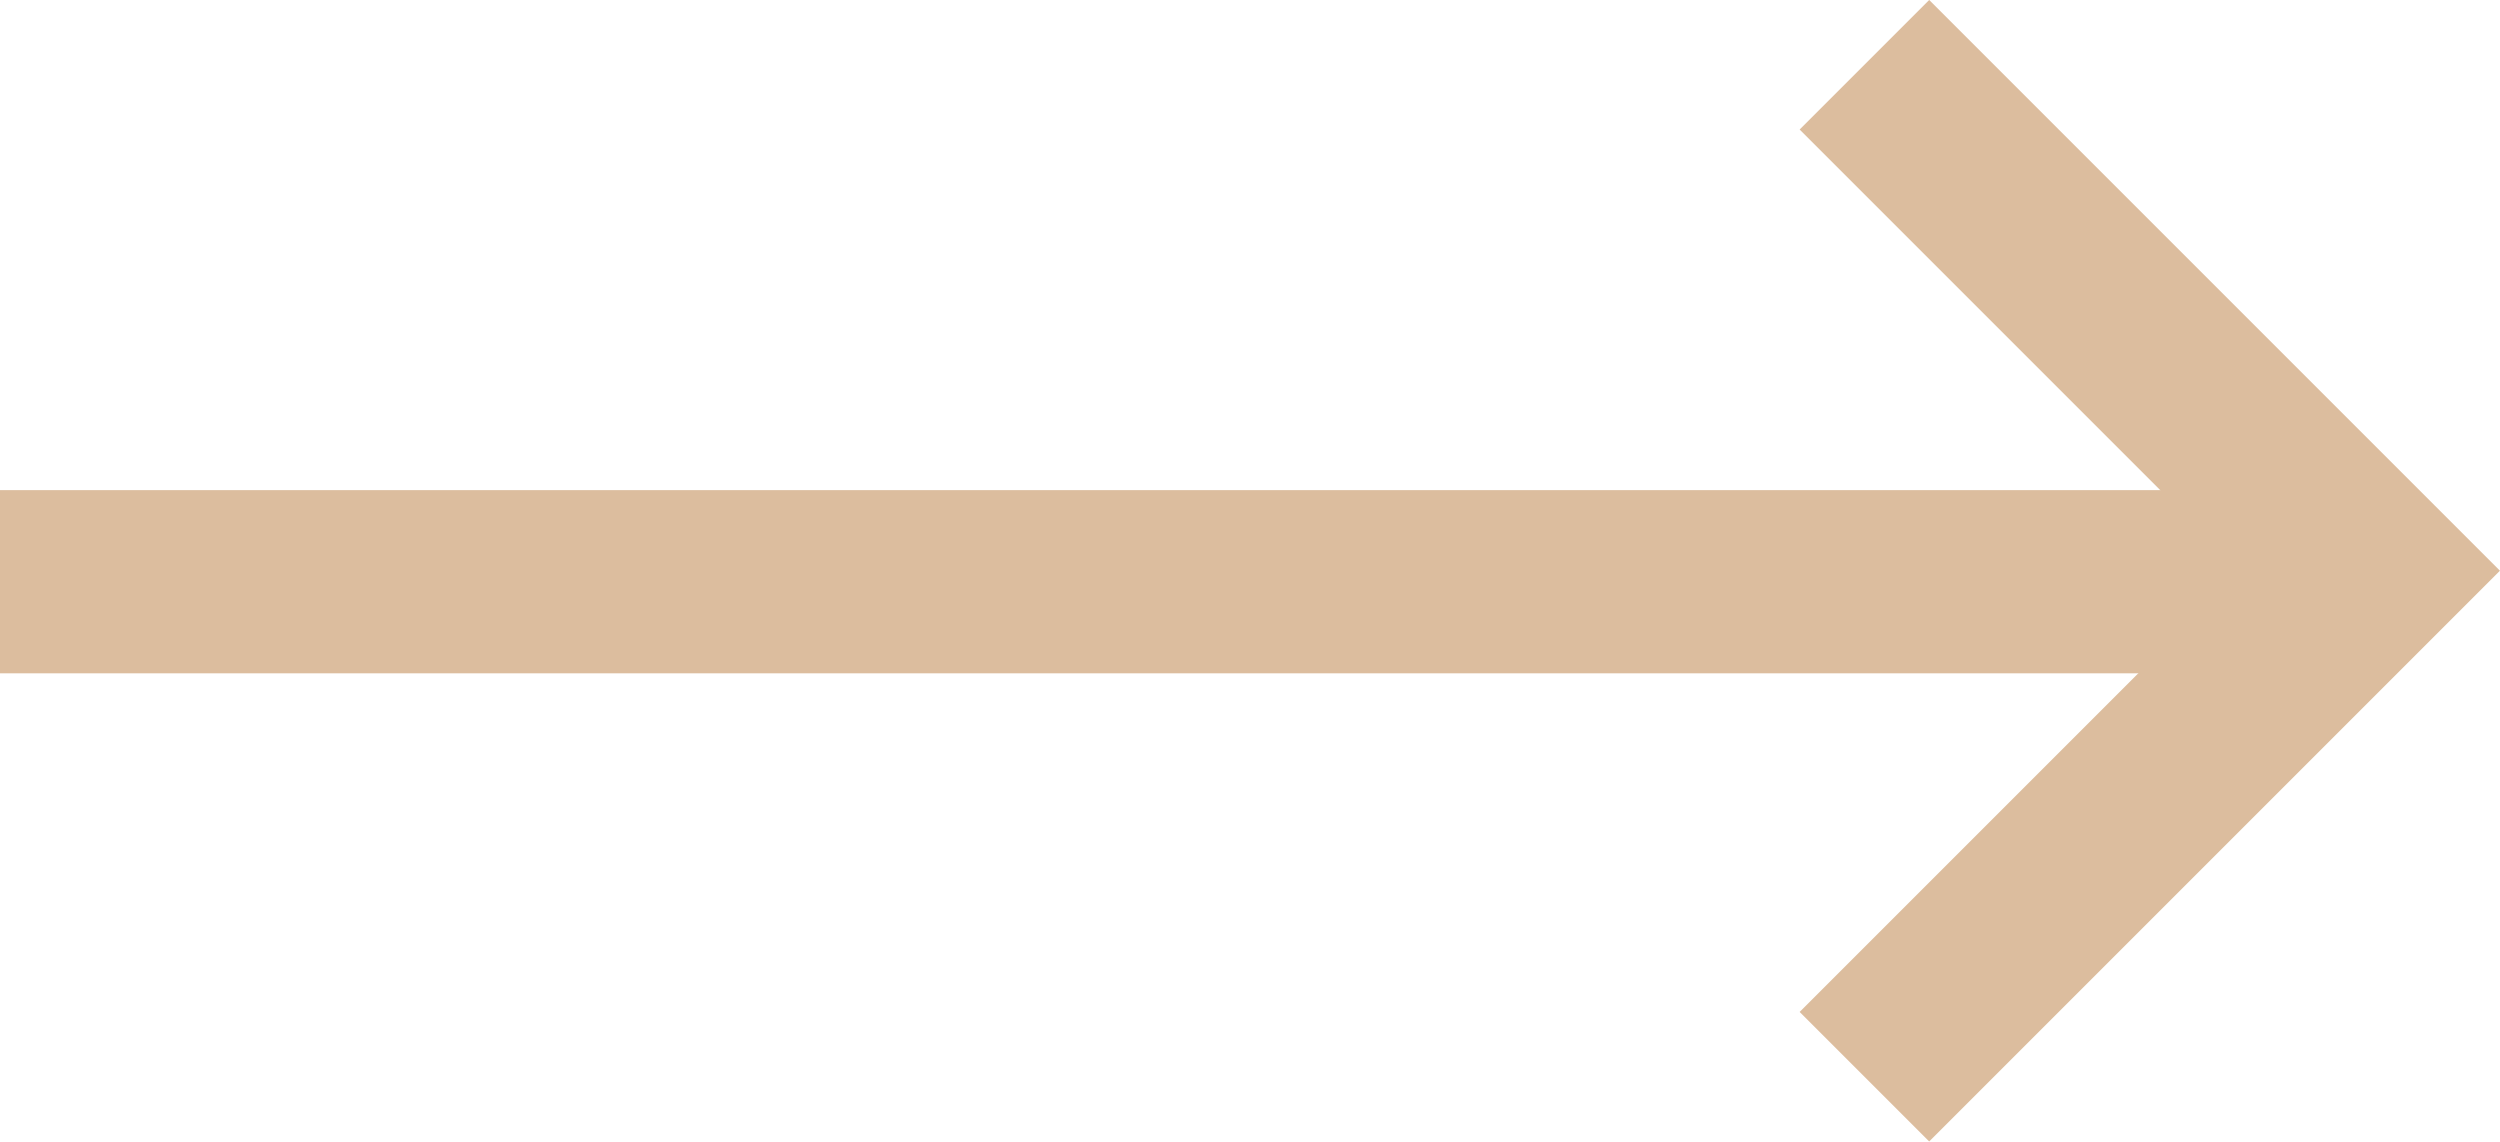
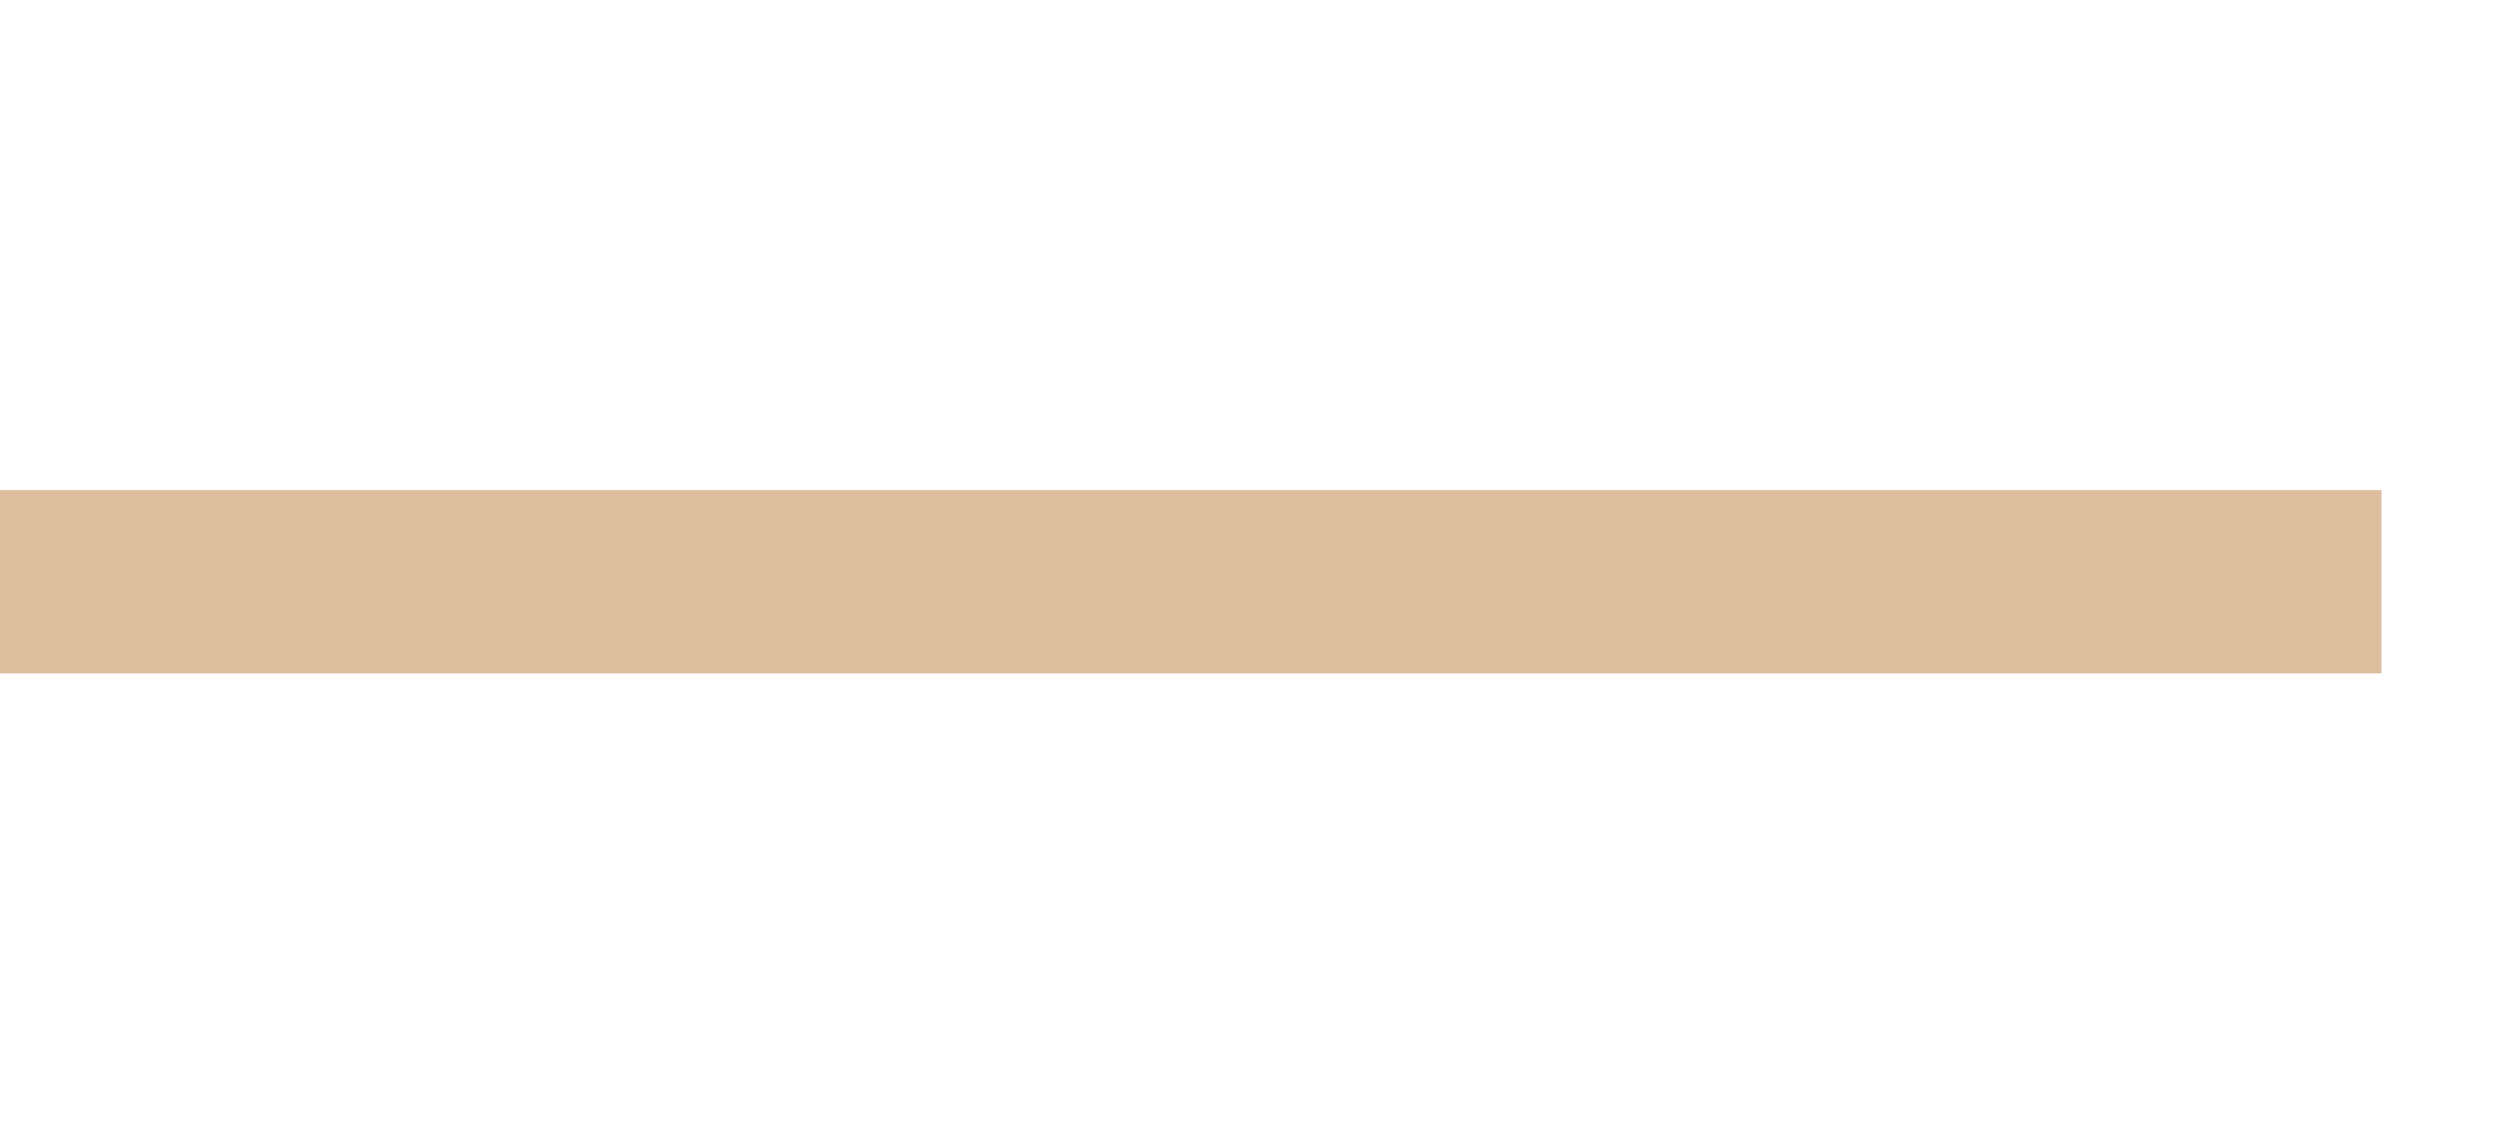
<svg xmlns="http://www.w3.org/2000/svg" width="27.294" height="12.463" viewBox="0 0 27.294 12.463">
  <g id="Group_25" data-name="Group 25" transform="translate(-298.5 -3558.769)">
-     <path id="Path_44" data-name="Path 44" d="M2476,3686l5.524,5.524-5.524,5.524" transform="translate(-2157.145 -126.524)" fill="none" stroke="#dcbd9e" stroke-width="2" />
    <line id="Line_4" data-name="Line 4" x2="26" transform="translate(298.5 3565.12)" fill="none" stroke="#dcbd9e" stroke-width="2" />
  </g>
</svg>